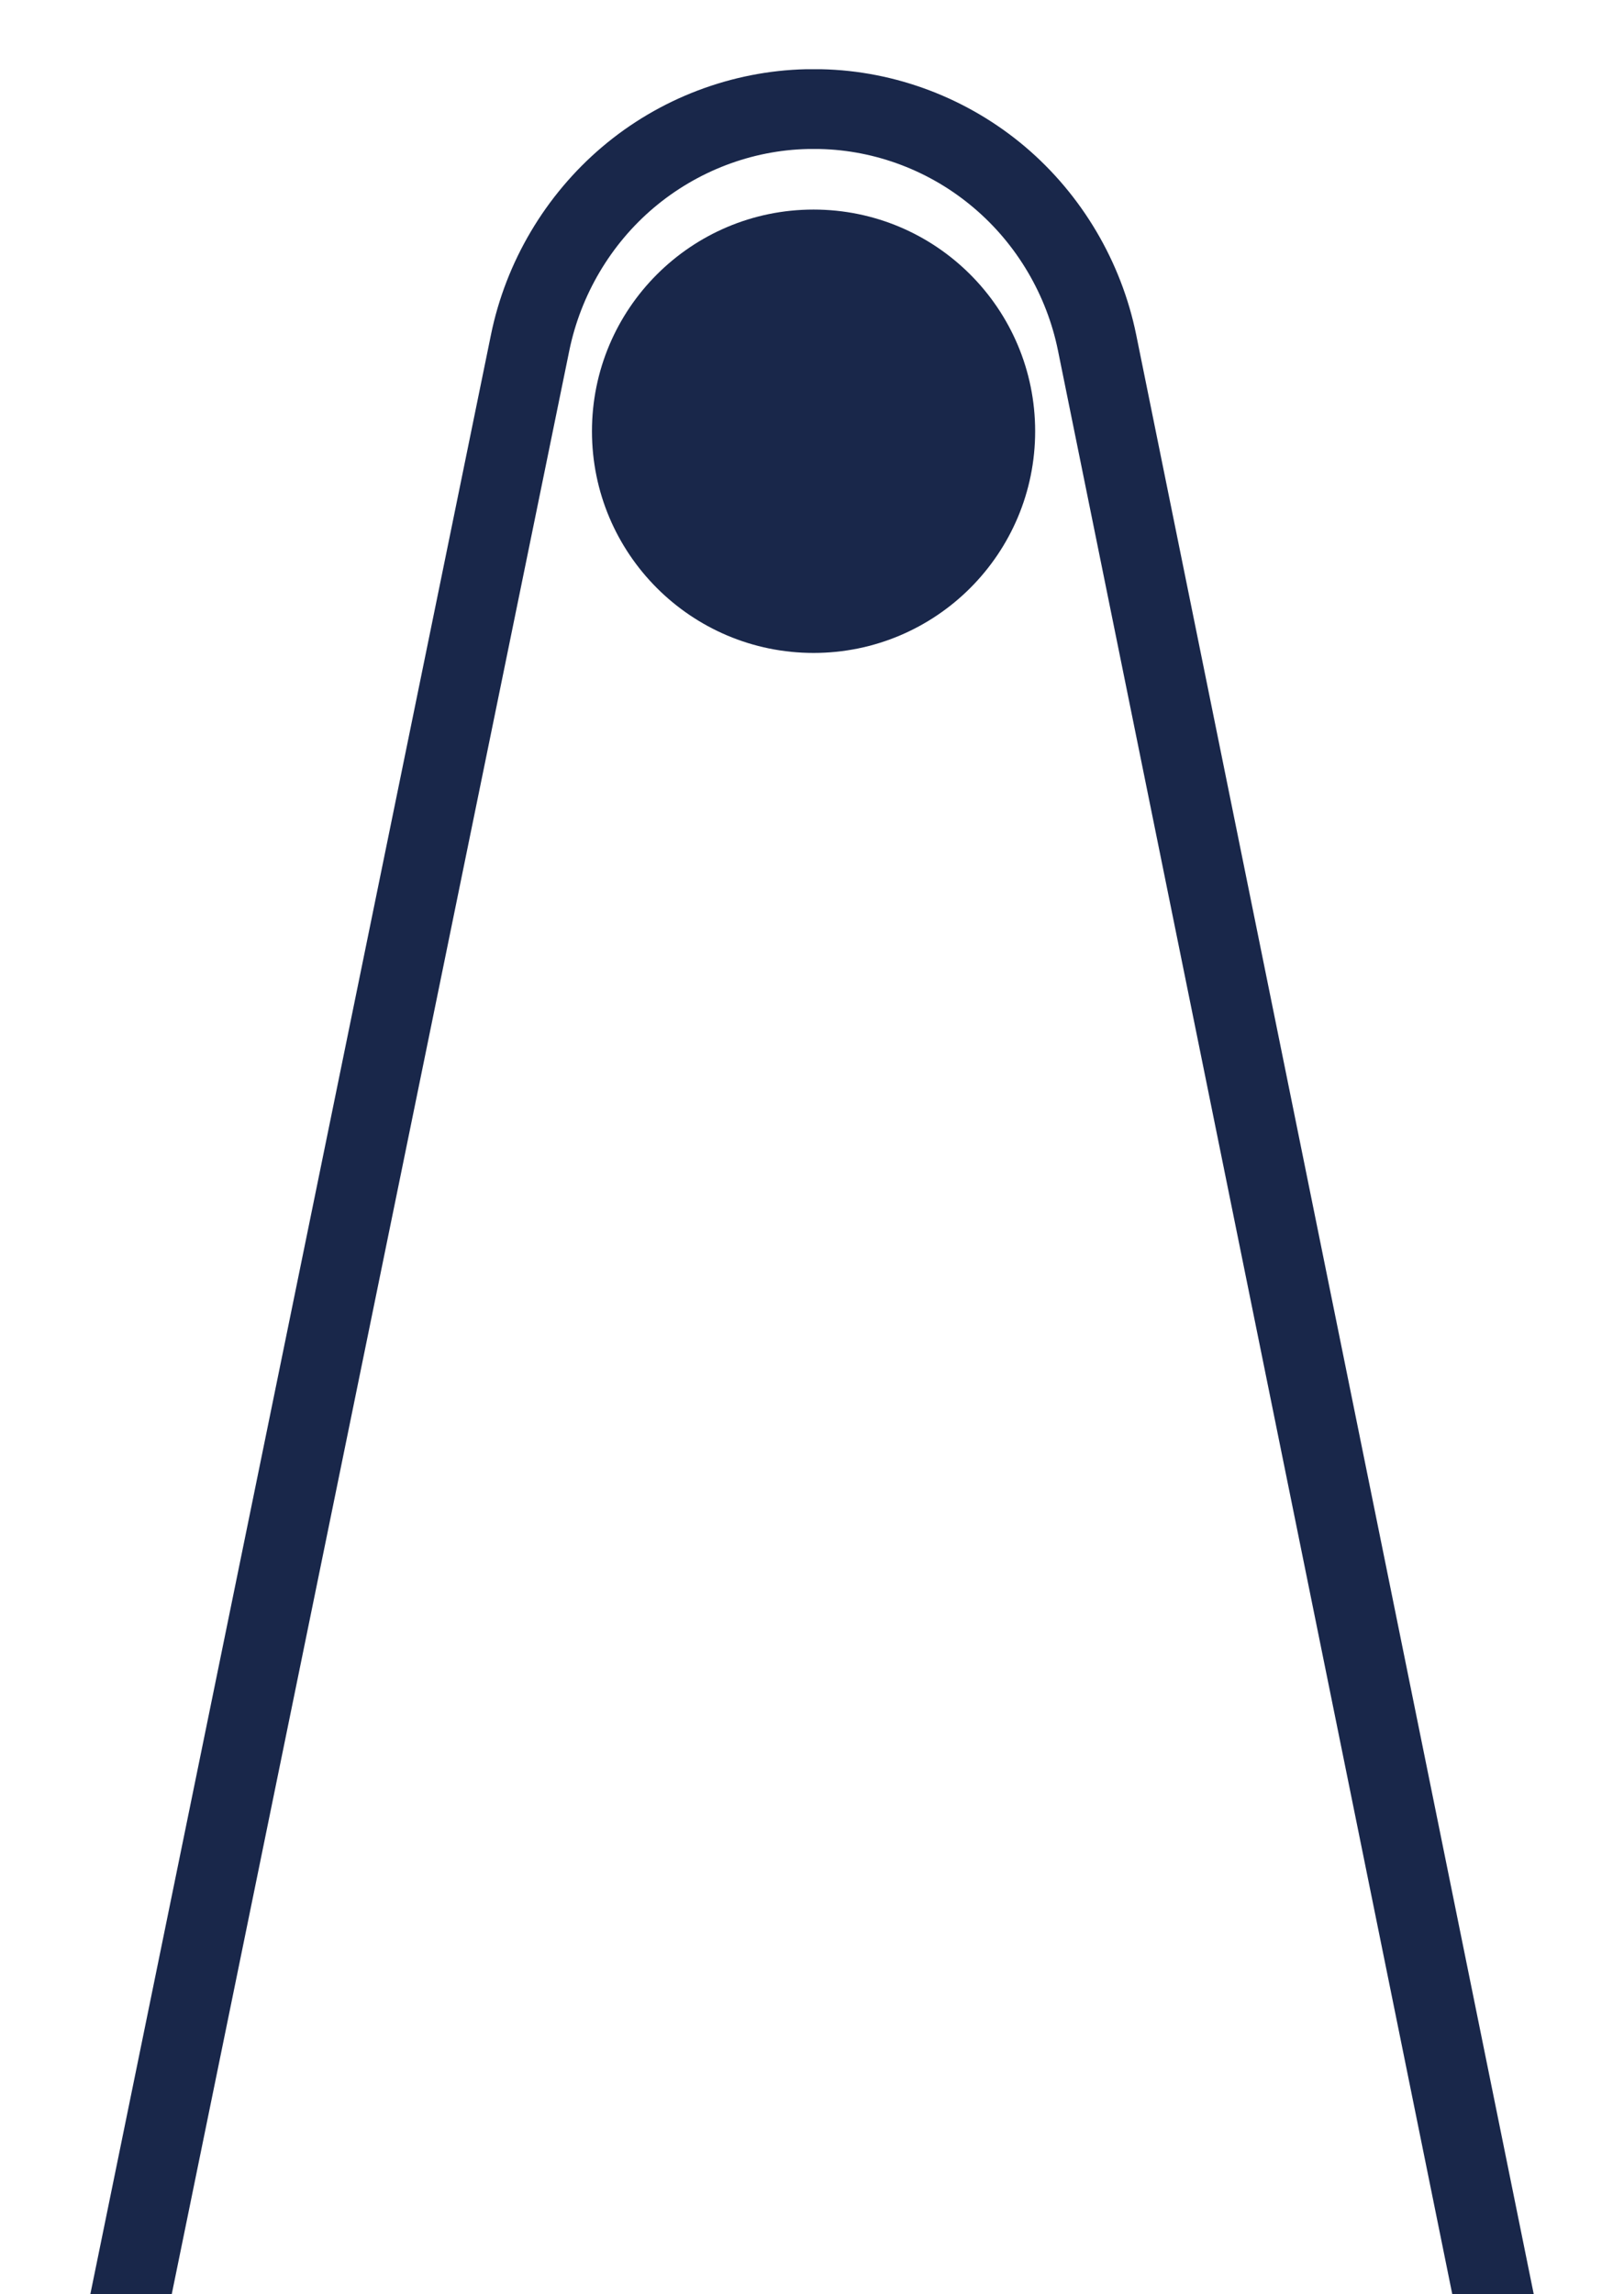
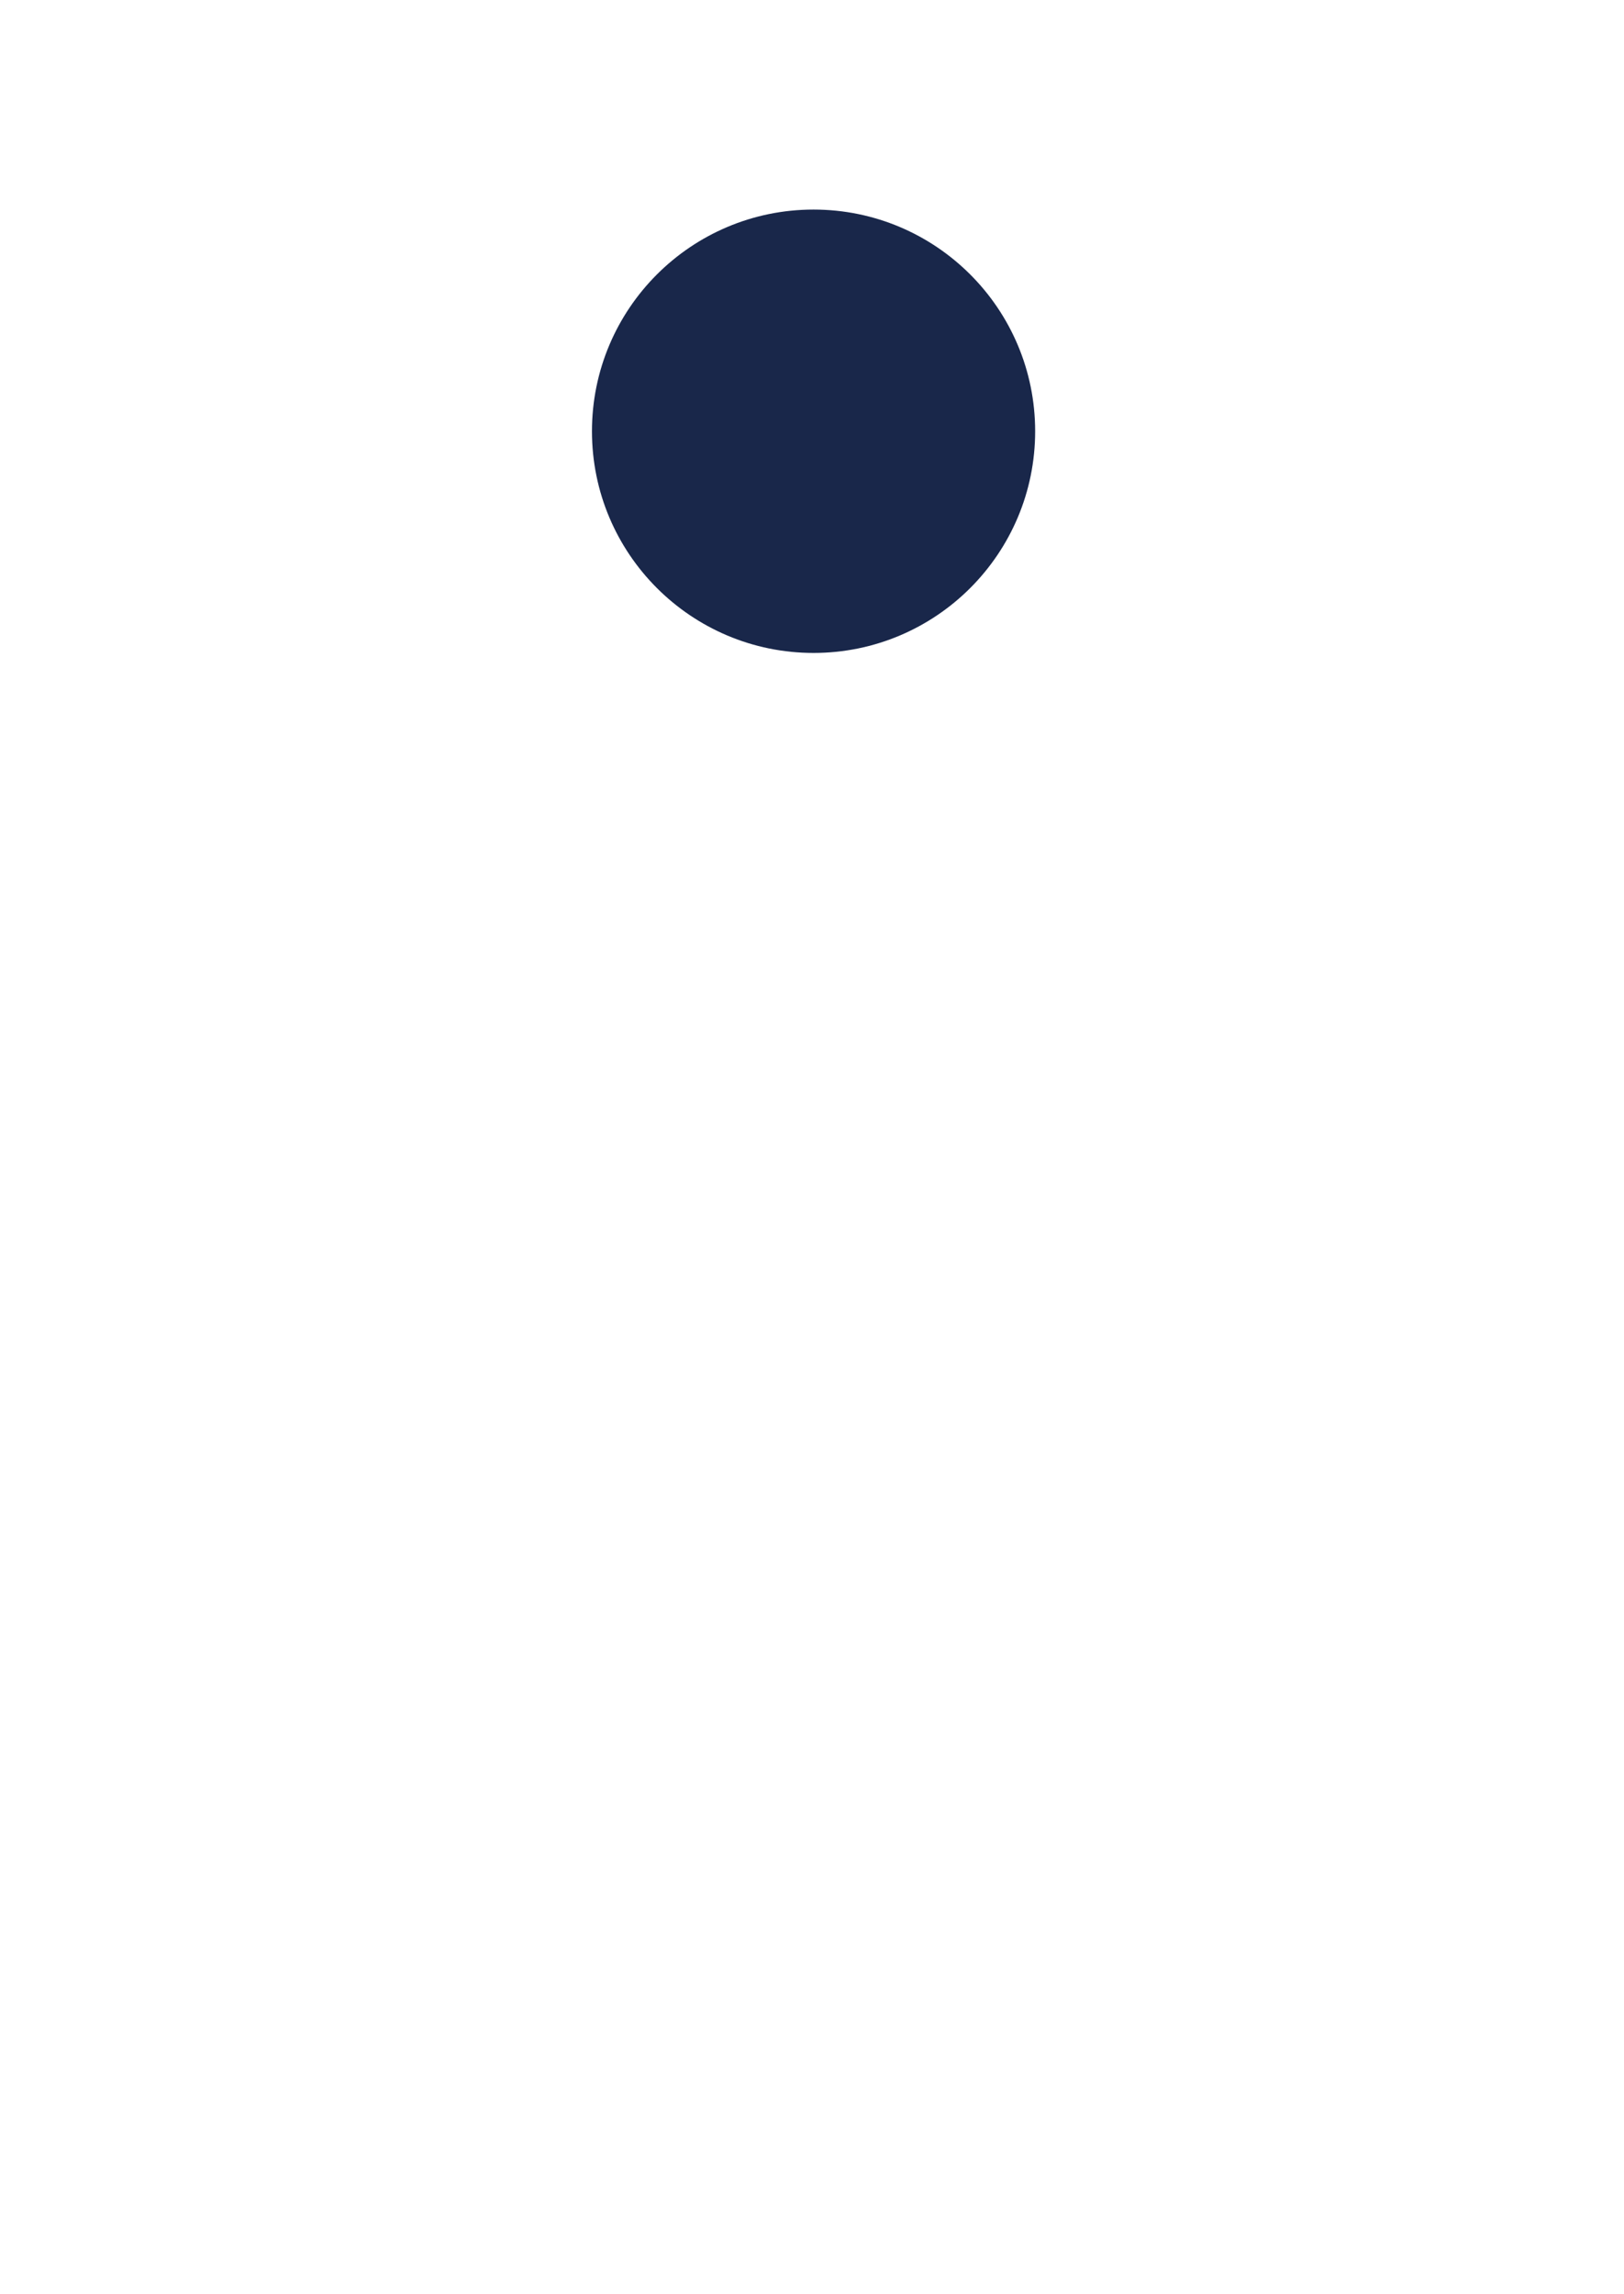
<svg xmlns="http://www.w3.org/2000/svg" version="1.1" id="Layer_1" x="0px" y="0px" viewBox="0 0 93.88 132.56" style="enable-background:new 0 0 93.88 132.56;" xml:space="preserve">
  <style type="text/css">
	.st0{fill:#19274A;}
</style>
  <g>
    <g>
-       <path class="st0" d="M85.19,137.56H8.69c-2.03,0-3.69-1.66-3.69-3.69v-0.23l0.05-0.23L28.38,19.35c0.86-4.22,3.15-8.08,6.43-10.86    C38.11,5.69,42.3,4.1,46.59,4C46.88,4,47.18,4,47.47,4c4.3,0.09,8.48,1.68,11.79,4.48c3.28,2.78,5.56,6.64,6.42,10.86l23.2,114.3    v0.23C88.88,135.91,87.23,137.56,85.19,137.56z M9.85,132.95h74.18L61.16,20.26c-0.65-3.21-2.38-6.15-4.88-8.26    c-2.5-2.12-5.66-3.32-8.9-3.39c-0.23,0-0.46,0-0.68,0c-3.24,0.07-6.4,1.28-8.9,3.39c-2.5,2.11-4.23,5.05-4.89,8.26L9.85,132.95z" />
-     </g>
+       </g>
    <circle class="st0" cx="47.03" cy="24.92" r="12.81" />
  </g>
</svg>